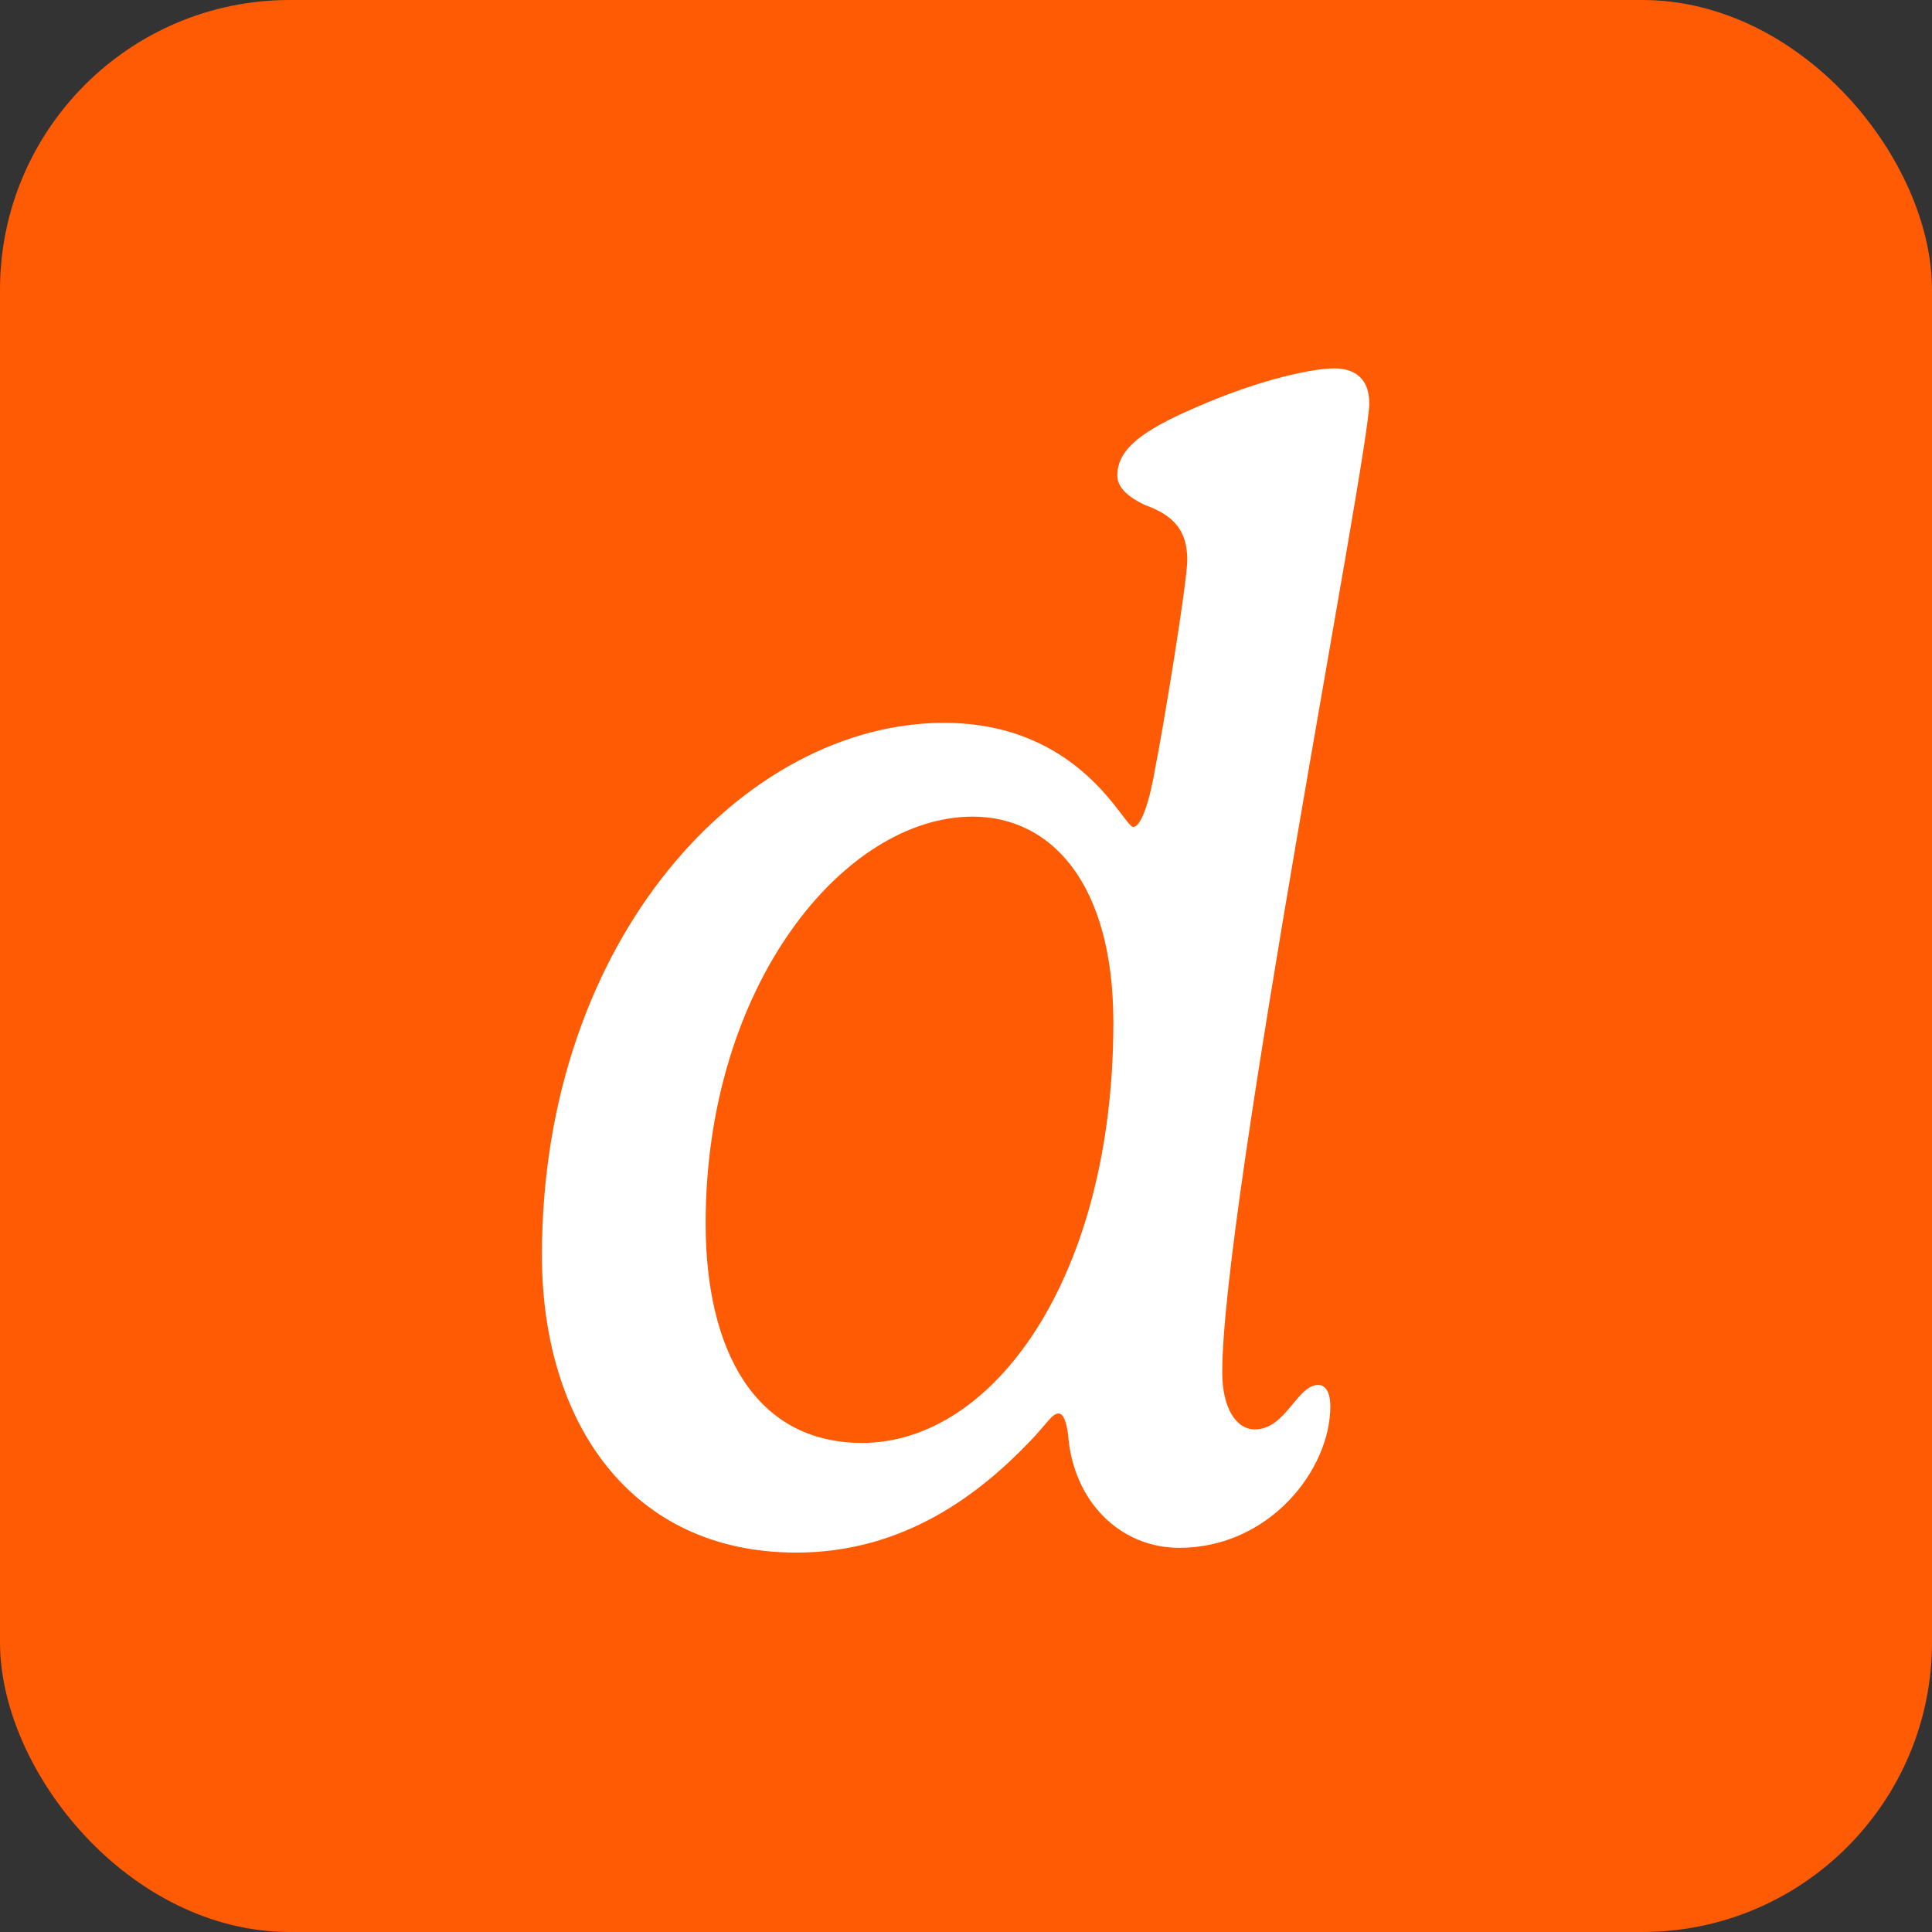
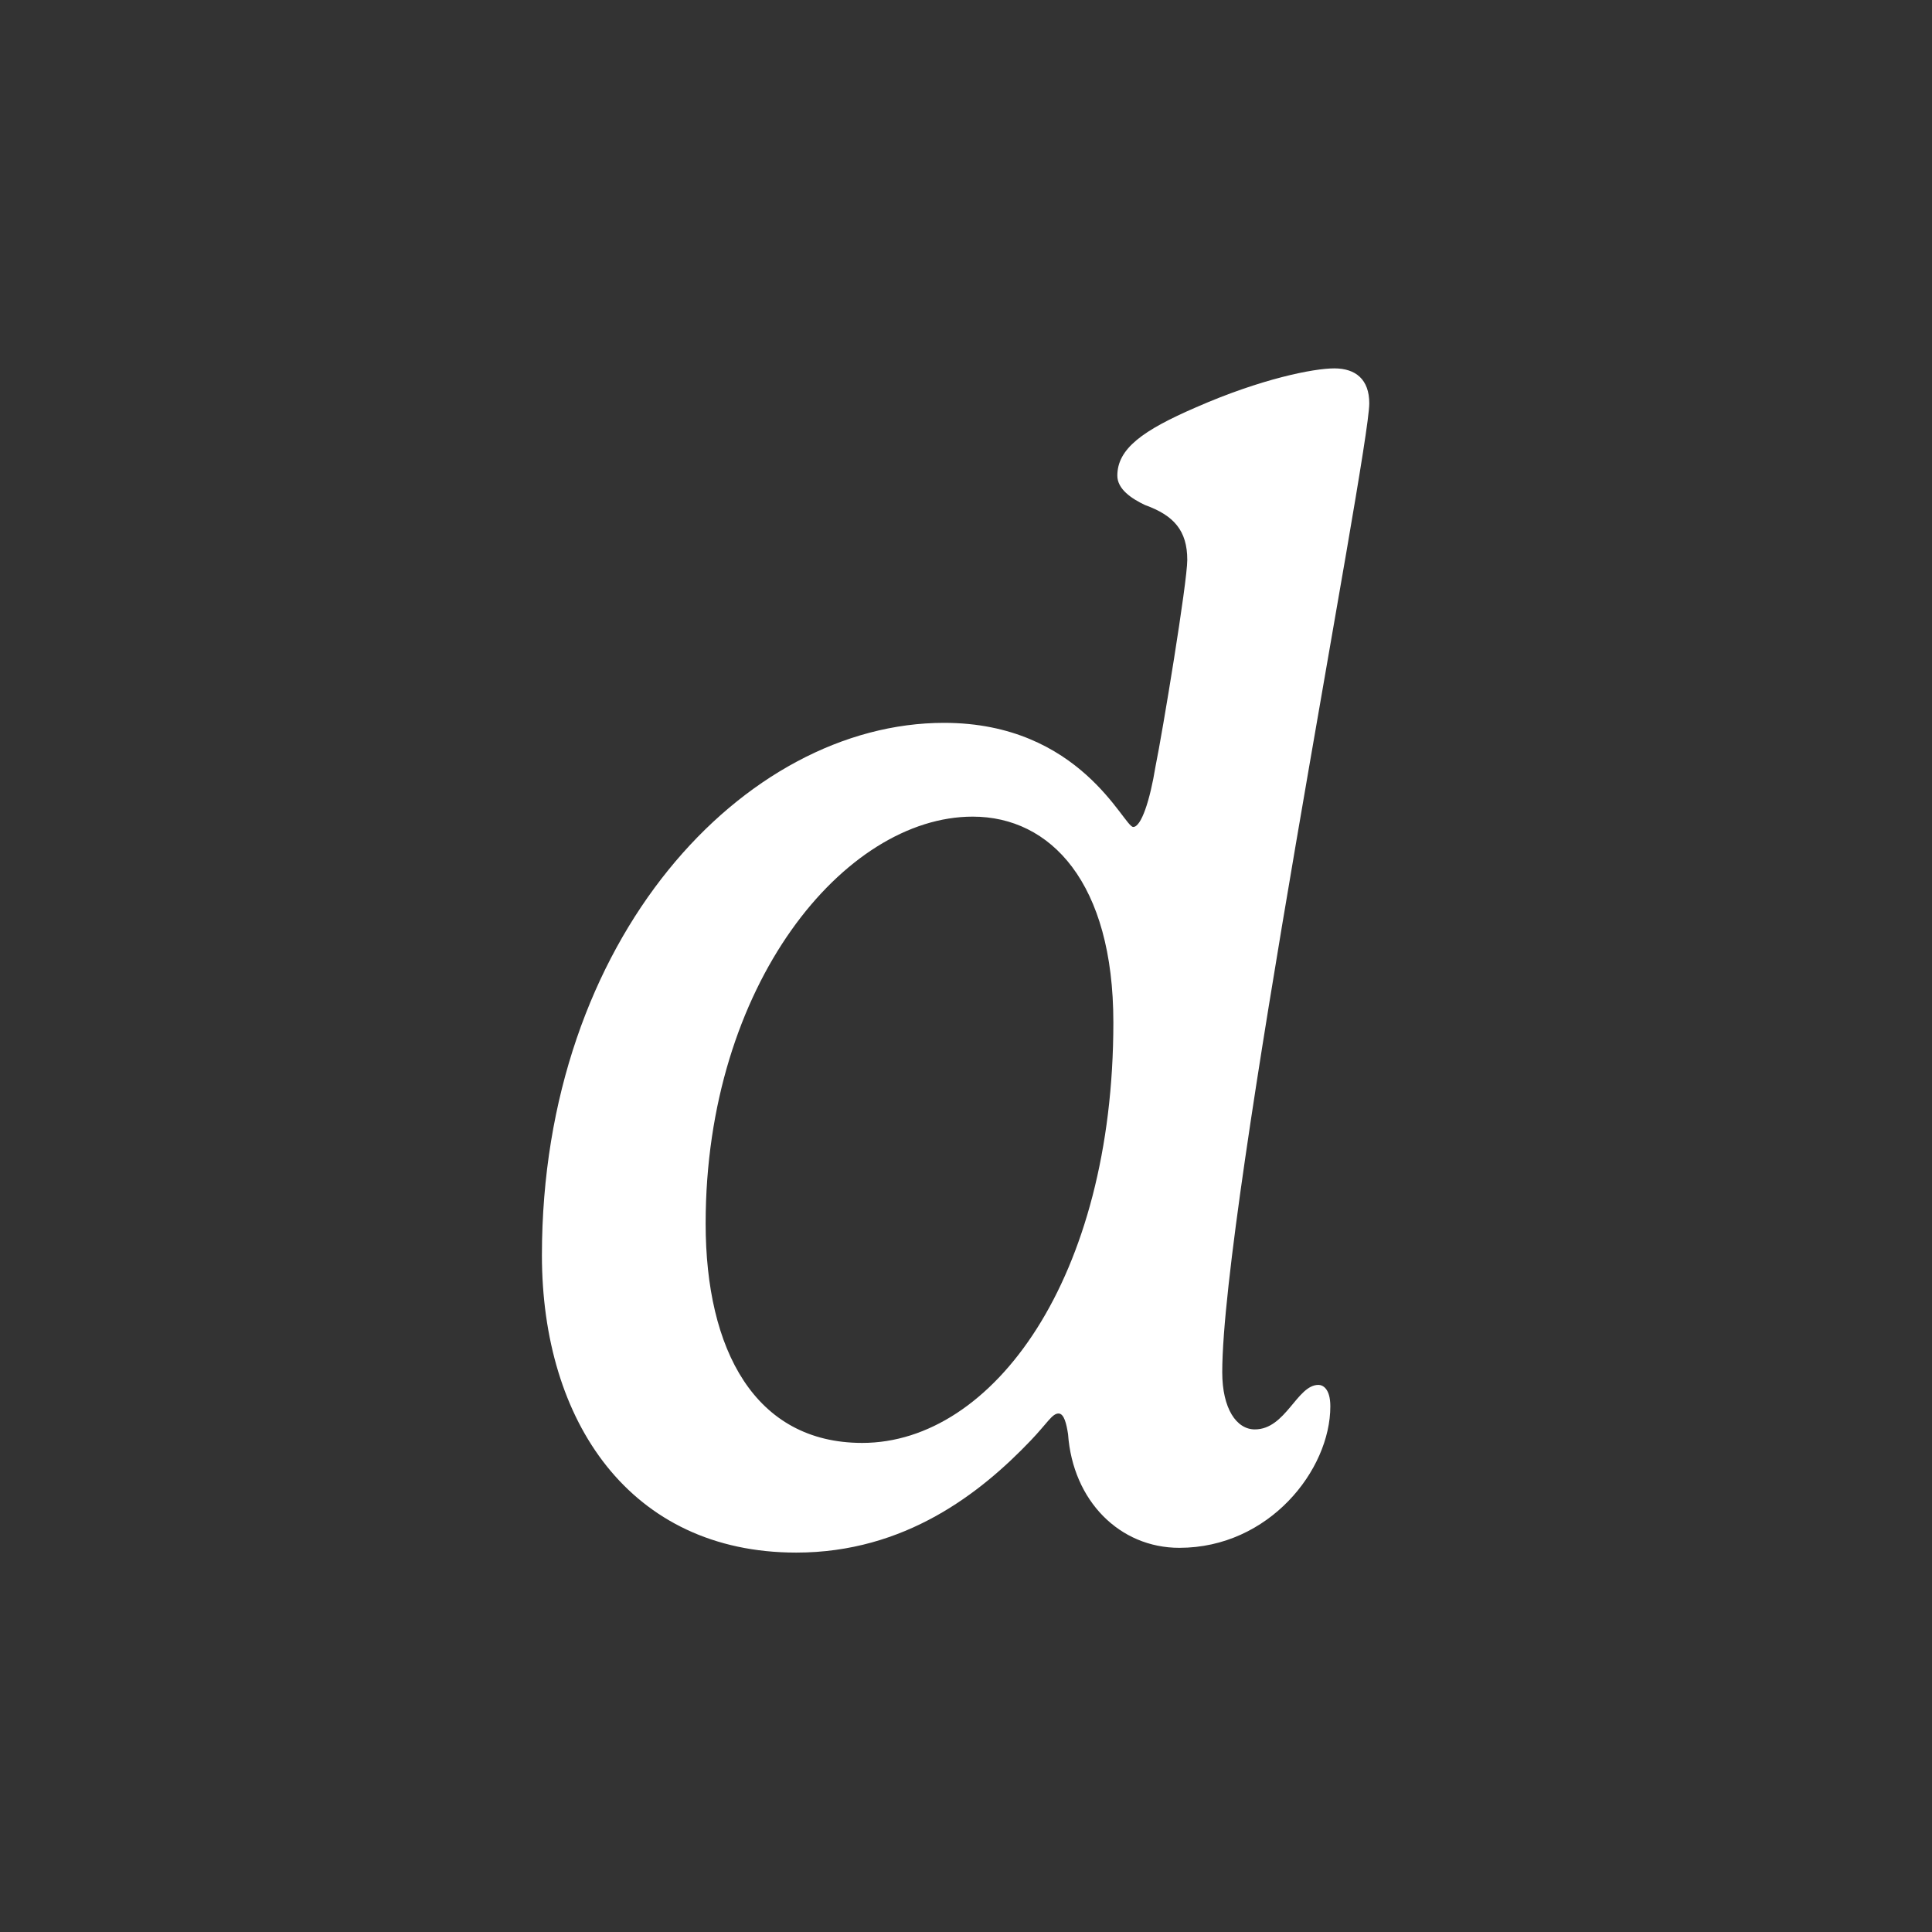
<svg xmlns="http://www.w3.org/2000/svg" version="1.1" width="1000" height="1000">
  <rect width="100%" height="100%" fill="#333333" stroke="none" />
  <style>
    #light-icon {
      display: inline;
    }
    #dark-icon {
      display: none;
    }

    @media (prefers-color-scheme: dark) {
      #light-icon {
        display: none;
      }
      #dark-icon {
        display: inline;
      }
    }
  </style>
  <g id="light-icon">
    <svg version="1.1" width="1000" height="1000">
      <g clip-path="url(#SvgjsClipPath1229)">
-         <rect width="1000" height="1000" fill="#ff5b04" />
        <g transform="matrix(1.758,0,0,1.758,50,50)">
          <svg version="1.1" width="512" height="512">
            <svg width="512" height="512" viewBox="0 0 512 512" fill="none">
              <path d="M364.411 80.02C370.729 80.02 374.707 83.296 374.707 90.316C374.707 105.058 331.417 326.89 331.417 375.562C331.417 386.326 335.629 392.41 341.011 392.41C350.137 392.41 353.413 379.306 359.731 379.306C360.901 379.306 363.241 380.242 363.241 385.624C363.241 404.344 345.223 427.276 318.781 427.276C301.231 427.276 287.425 413.47 286.021 393.814C285.553 390.772 284.851 387.73 283.213 387.73C281.341 387.73 279.937 390.538 275.023 395.686C260.281 411.13 238.051 428.68 205.993 428.68C157.087 428.68 131.113 390.07 131.113 341.164C131.113 247.798 190.783 184.384 249.517 184.384C289.765 184.384 302.401 215.038 305.209 215.038C307.549 215.038 310.123 207.316 311.761 197.254C313.867 186.958 321.121 142.966 321.121 136.414C321.121 127.756 317.143 123.31 308.719 120.268C304.741 118.396 300.529 115.588 300.529 111.61C300.529 103.654 308.017 98.272 323.695 91.486C342.883 83.062 358.327 80.02 364.411 80.02ZM257.941 211.996C220.267 211.996 179.317 261.37 179.317 331.804C179.317 369.01 193.825 396.388 225.415 396.388C264.025 396.388 299.359 347.716 299.359 272.602C299.359 231.418 280.873 211.996 257.941 211.996Z" fill="white" />
            </svg>
          </svg>
        </g>
      </g>
      <defs>
        <clipPath id="SvgjsClipPath1229">
          <rect width="1000" height="1000" x="0" y="0" rx="150" ry="150" />
        </clipPath>
      </defs>
    </svg>
  </g>
  <g id="dark-icon">
    <svg version="1.1" width="1000" height="1000">
      <g clip-path="url(#SvgjsClipPath1230)">
        <rect width="1000" height="1000" fill="#ff5b04" />
        <g transform="matrix(1.758,0,0,1.758,50,50)">
          <svg version="1.1" width="512" height="512">
            <svg width="512" height="512" viewBox="0 0 512 512" fill="none">
-               <path d="M364.411 80.02C370.729 80.02 374.707 83.296 374.707 90.316C374.707 105.058 331.417 326.89 331.417 375.562C331.417 386.326 335.629 392.41 341.011 392.41C350.137 392.41 353.413 379.306 359.731 379.306C360.901 379.306 363.241 380.242 363.241 385.624C363.241 404.344 345.223 427.276 318.781 427.276C301.231 427.276 287.425 413.47 286.021 393.814C285.553 390.772 284.851 387.73 283.213 387.73C281.341 387.73 279.937 390.538 275.023 395.686C260.281 411.13 238.051 428.68 205.993 428.68C157.087 428.68 131.113 390.07 131.113 341.164C131.113 247.798 190.783 184.384 249.517 184.384C289.765 184.384 302.401 215.038 305.209 215.038C307.549 215.038 310.123 207.316 311.761 197.254C313.867 186.958 321.121 142.966 321.121 136.414C321.121 127.756 317.143 123.31 308.719 120.268C304.741 118.396 300.529 115.588 300.529 111.61C300.529 103.654 308.017 98.272 323.695 91.486C342.883 83.062 358.327 80.02 364.411 80.02ZM257.941 211.996C220.267 211.996 179.317 261.37 179.317 331.804C179.317 369.01 193.825 396.388 225.415 396.388C264.025 396.388 299.359 347.716 299.359 272.602C299.359 231.418 280.873 211.996 257.941 211.996Z" fill="white" />
-             </svg>
+               </svg>
          </svg>
        </g>
      </g>
      <defs>
        <clipPath id="SvgjsClipPath1230">
          <rect width="1000" height="1000" x="0" y="0" rx="150" ry="150" />
        </clipPath>
      </defs>
    </svg>
  </g>
</svg>